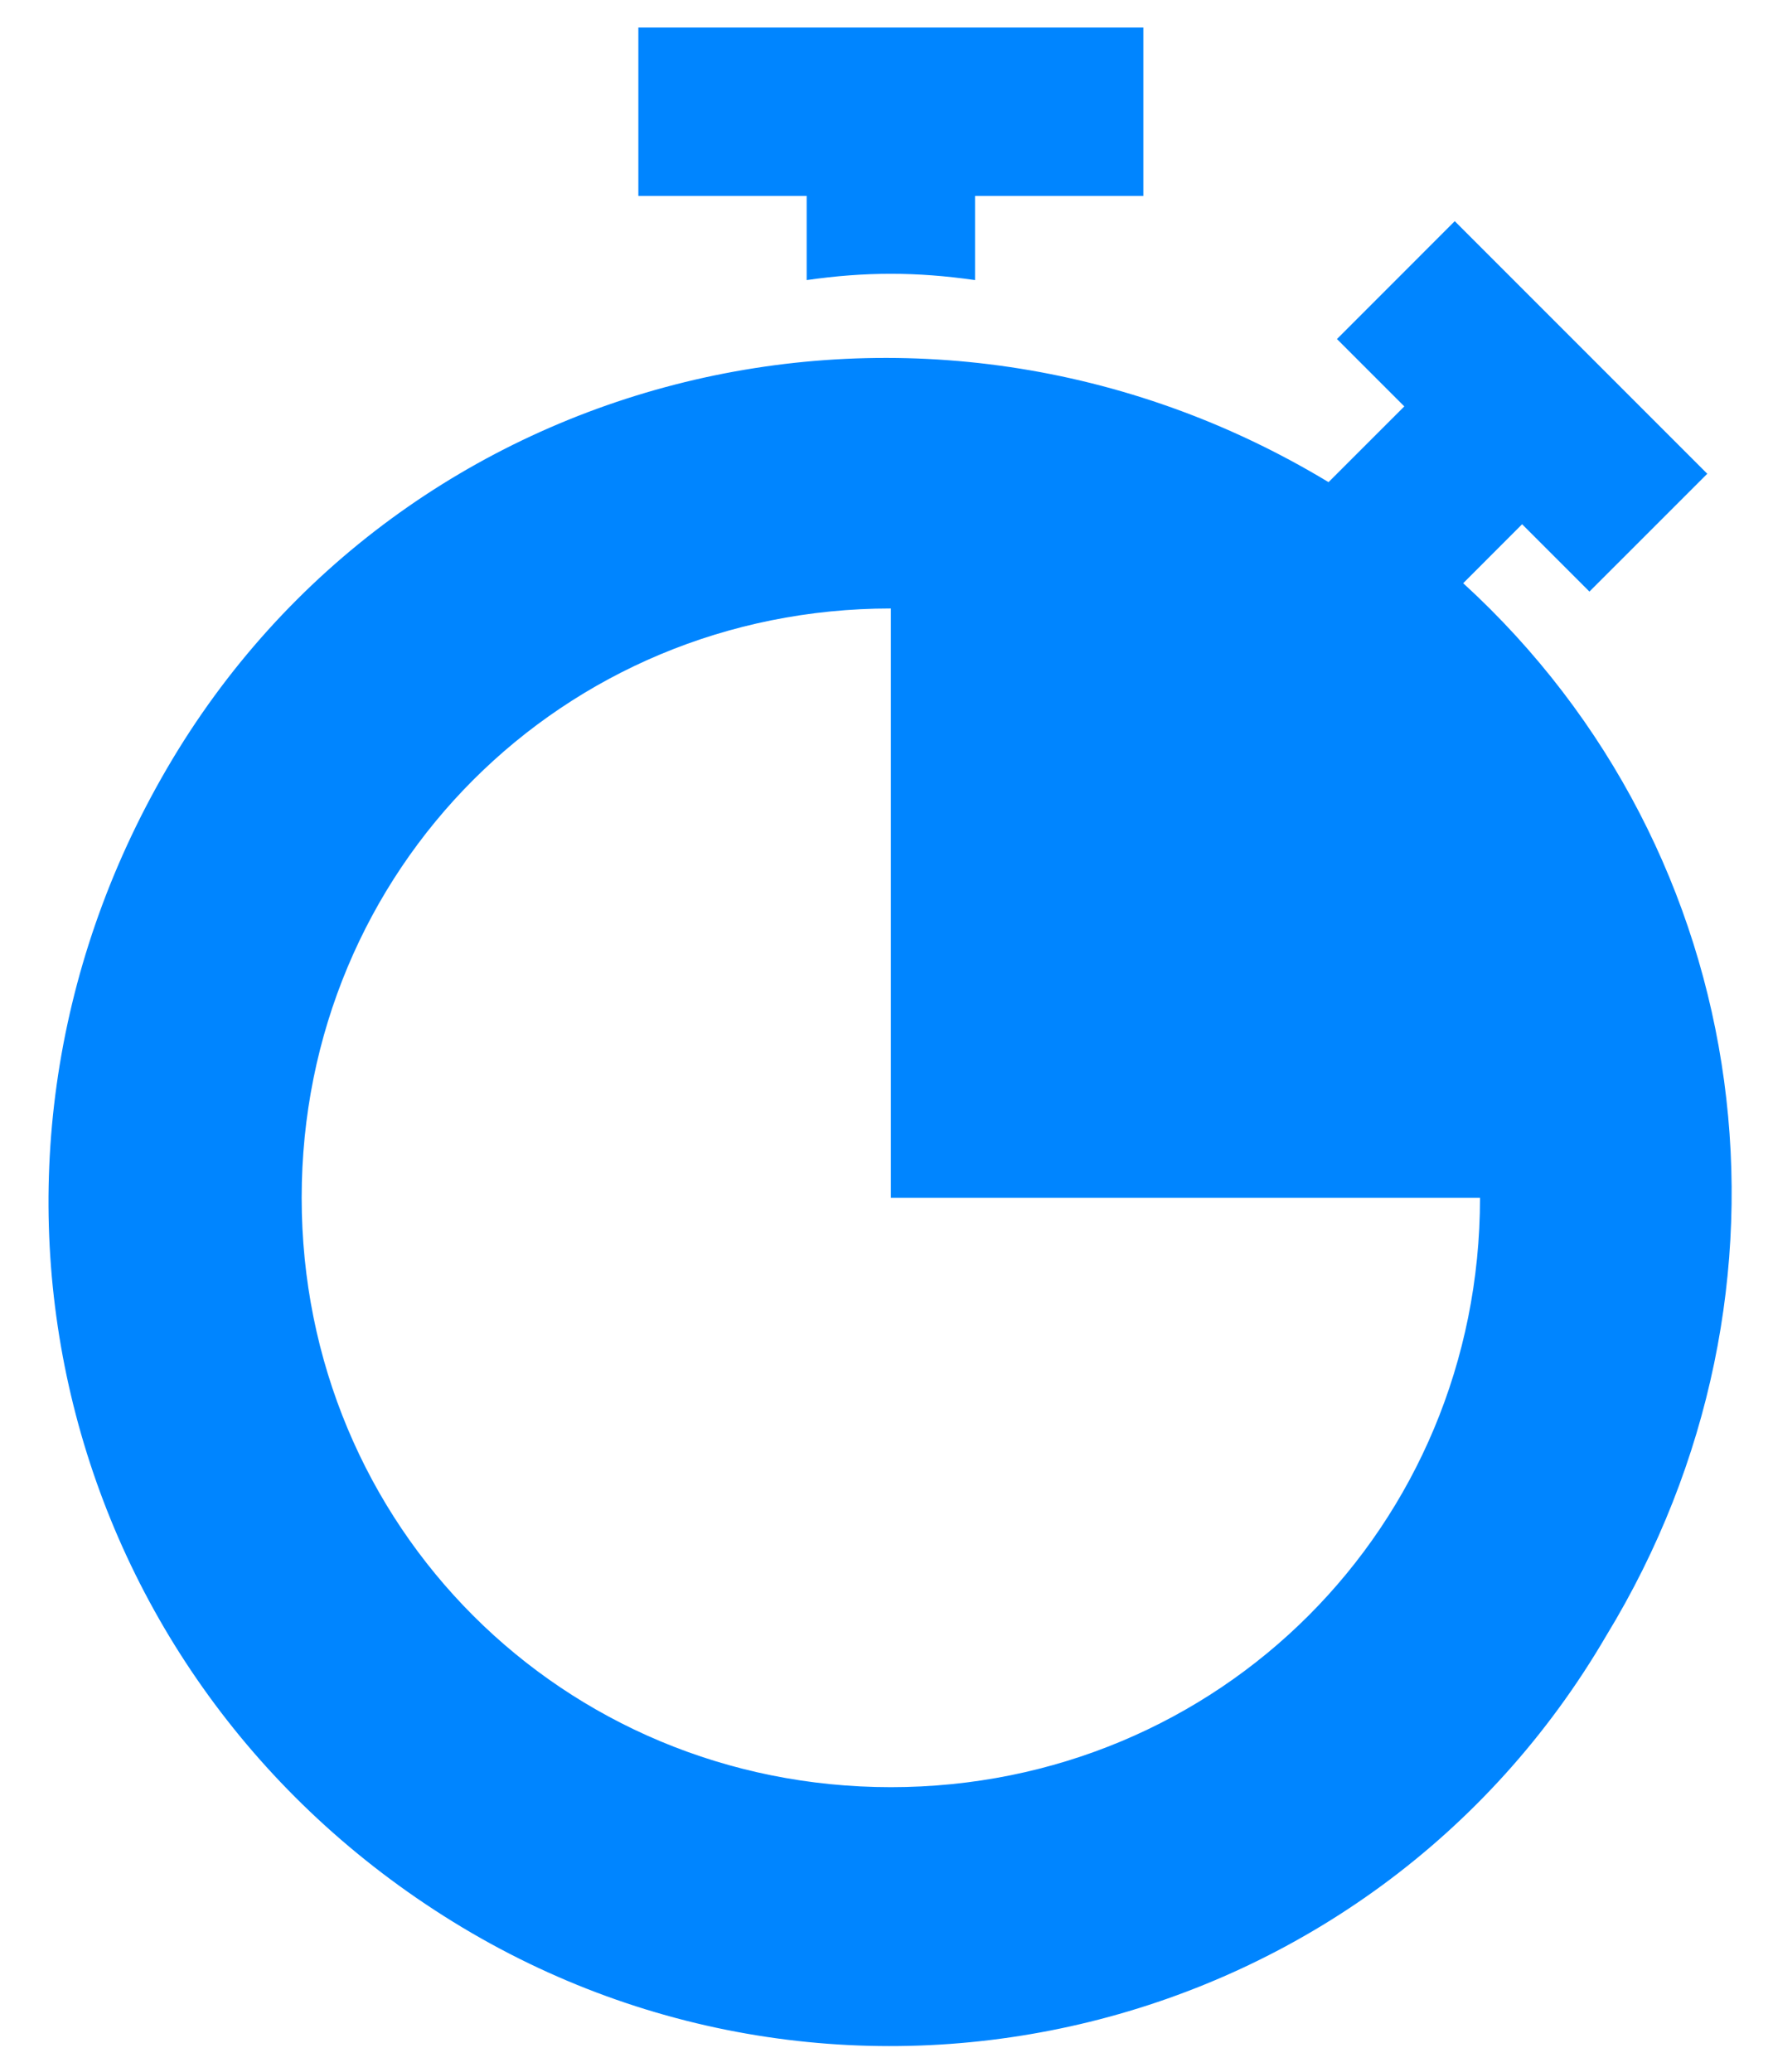
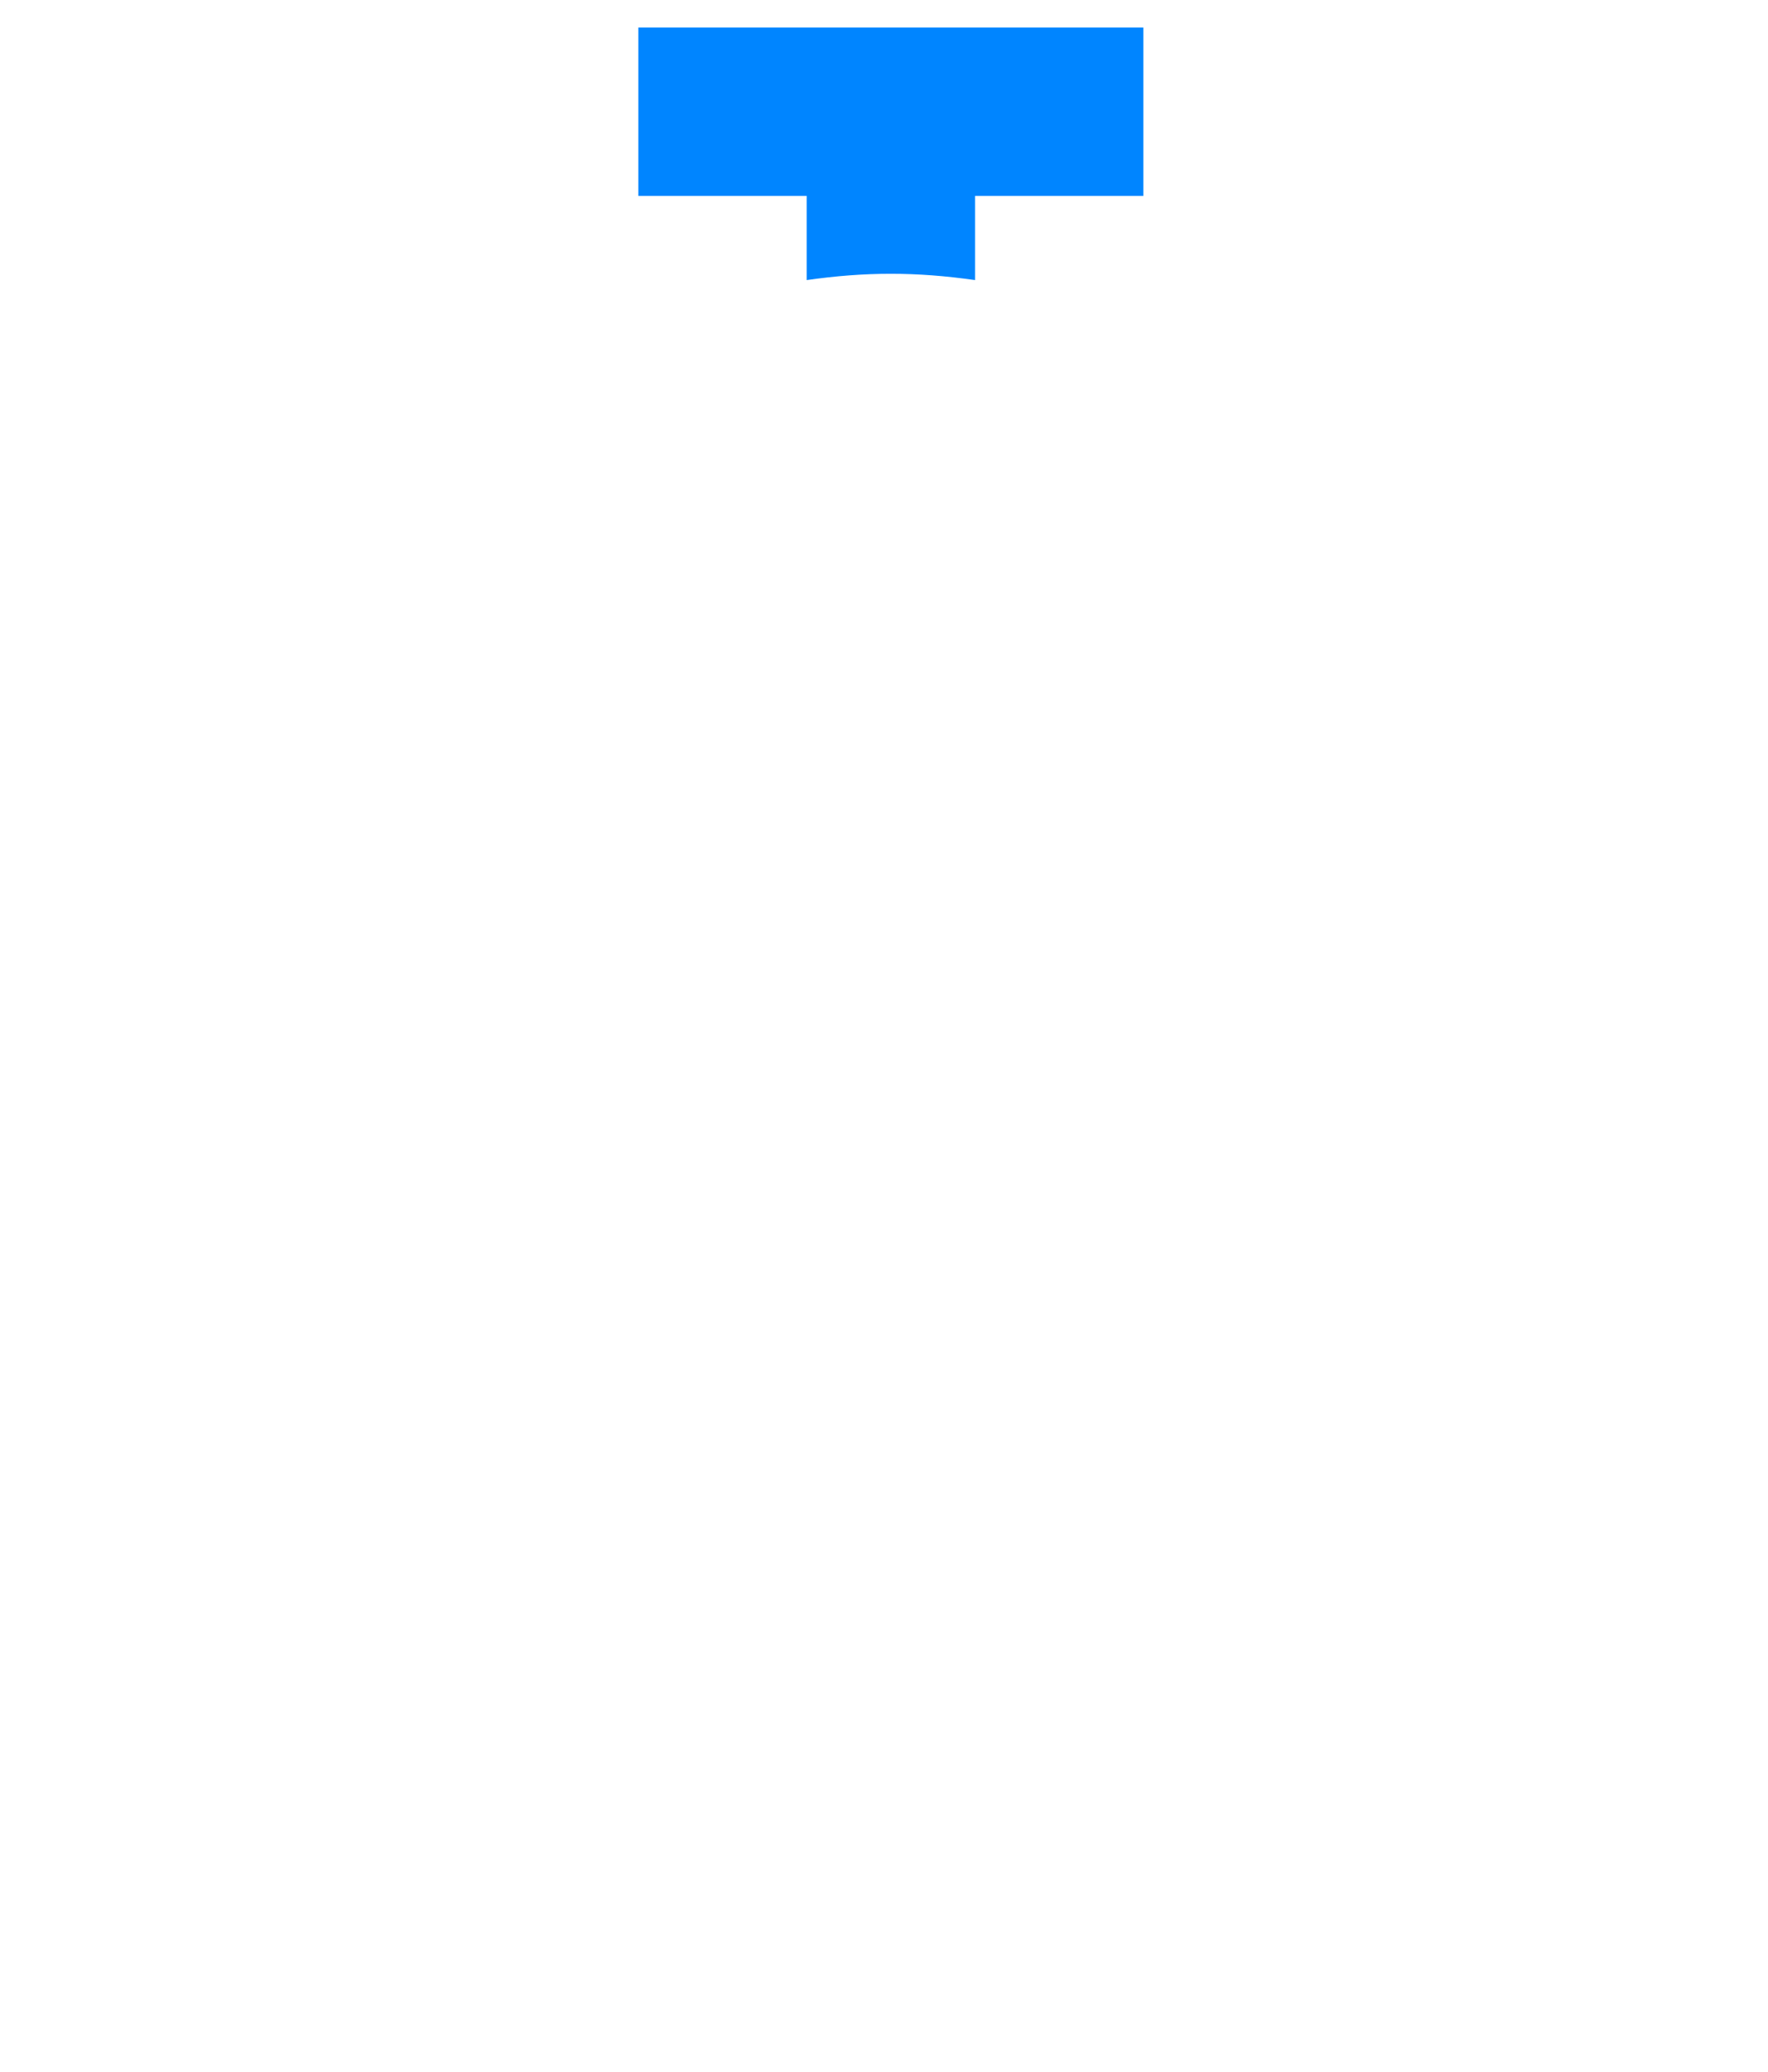
<svg xmlns="http://www.w3.org/2000/svg" fill="none" viewBox="0 0 35 41" height="41" width="35">
  <g id="Group 6357586">
    <g id="Group">
      <g id="Group_2">
        <path fill="#0085FF" d="M12.637 0.545V3.877H15.969V5.543C17.135 5.377 18.135 5.377 19.302 5.543V3.877H22.634V0.545H12.637Z" id="Vector" />
      </g>
    </g>
    <g id="Group_3">
      <g id="Group_4">
-         <path fill="#0085FF" d="M28.966 11.542L30.132 10.375L31.465 11.708L33.798 9.376L28.799 4.377L26.467 6.71L27.8 8.043L26.3 9.542C18.302 4.71 7.971 7.209 3.306 15.207C-1.359 23.205 1.14 33.203 8.971 38.035C16.802 42.867 27.133 40.367 31.799 32.37C35.964 25.538 34.798 16.874 28.966 11.542ZM17.636 35.369C11.137 35.369 5.972 30.204 5.972 23.705C5.972 17.207 11.137 12.042 17.636 12.042V23.705H29.299C29.299 30.203 24.134 35.369 17.636 35.369Z" id="Vector_2" />
-       </g>
+         </g>
    </g>
  </g>
</svg>